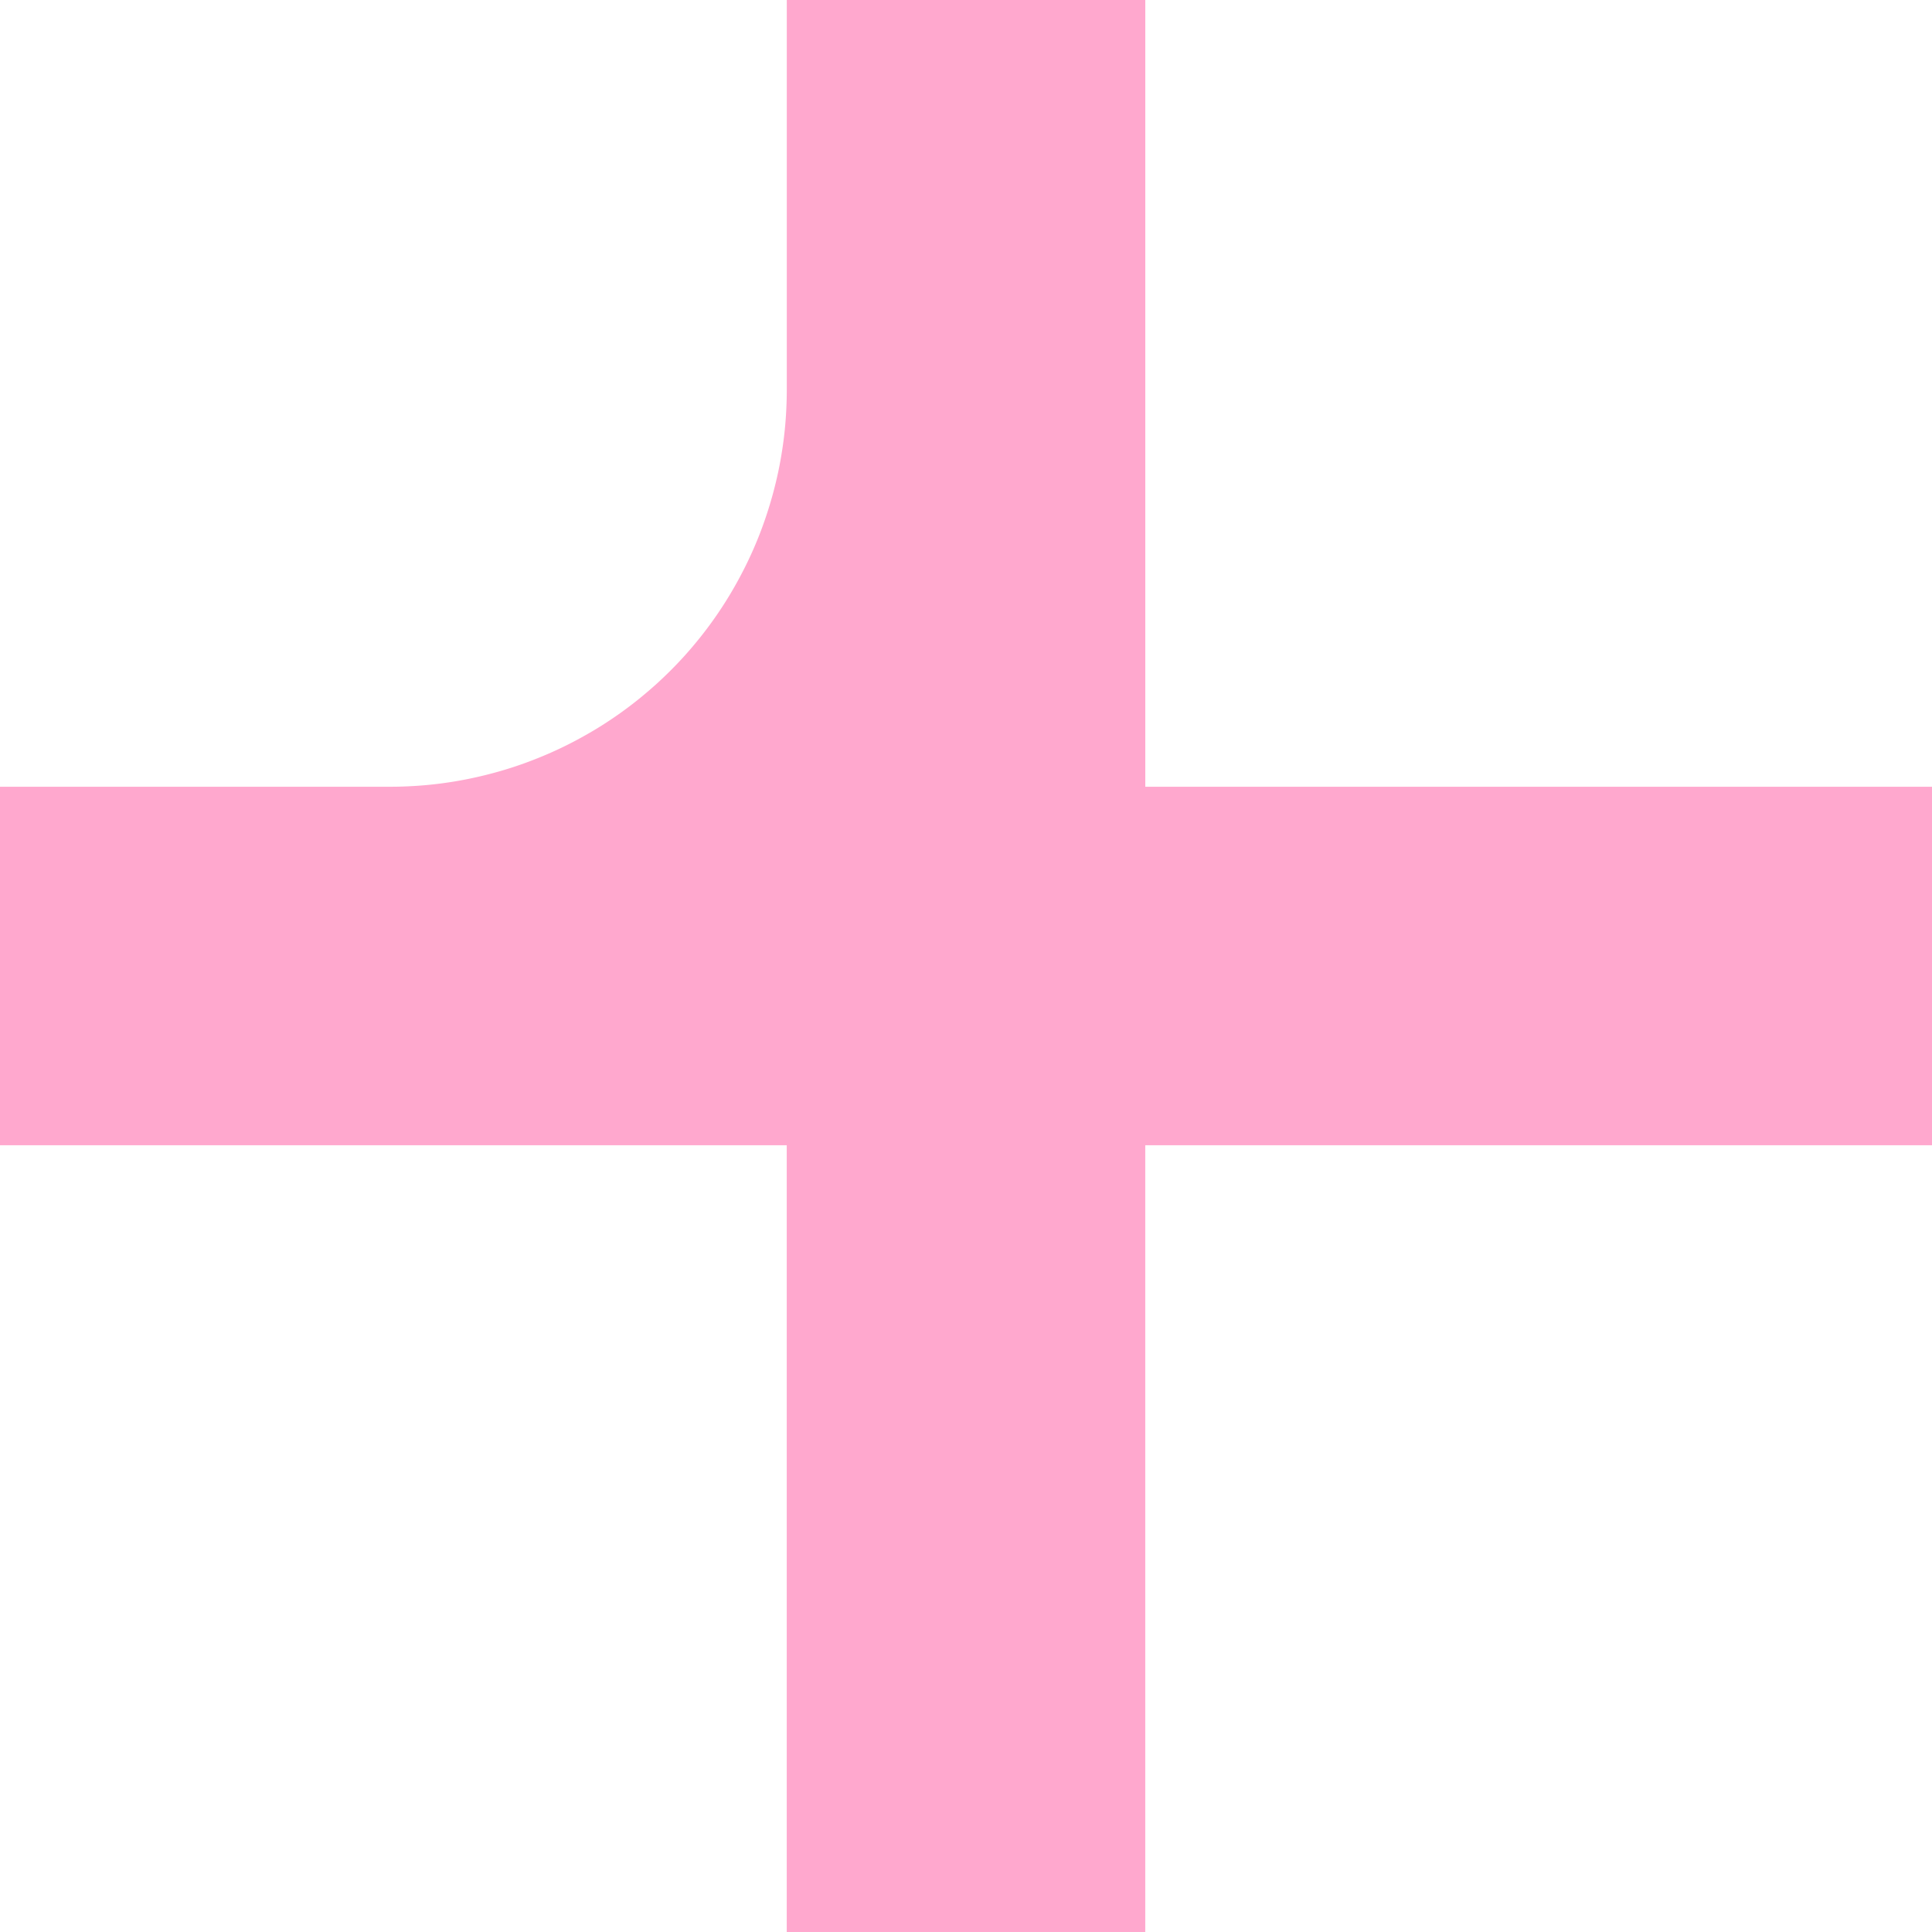
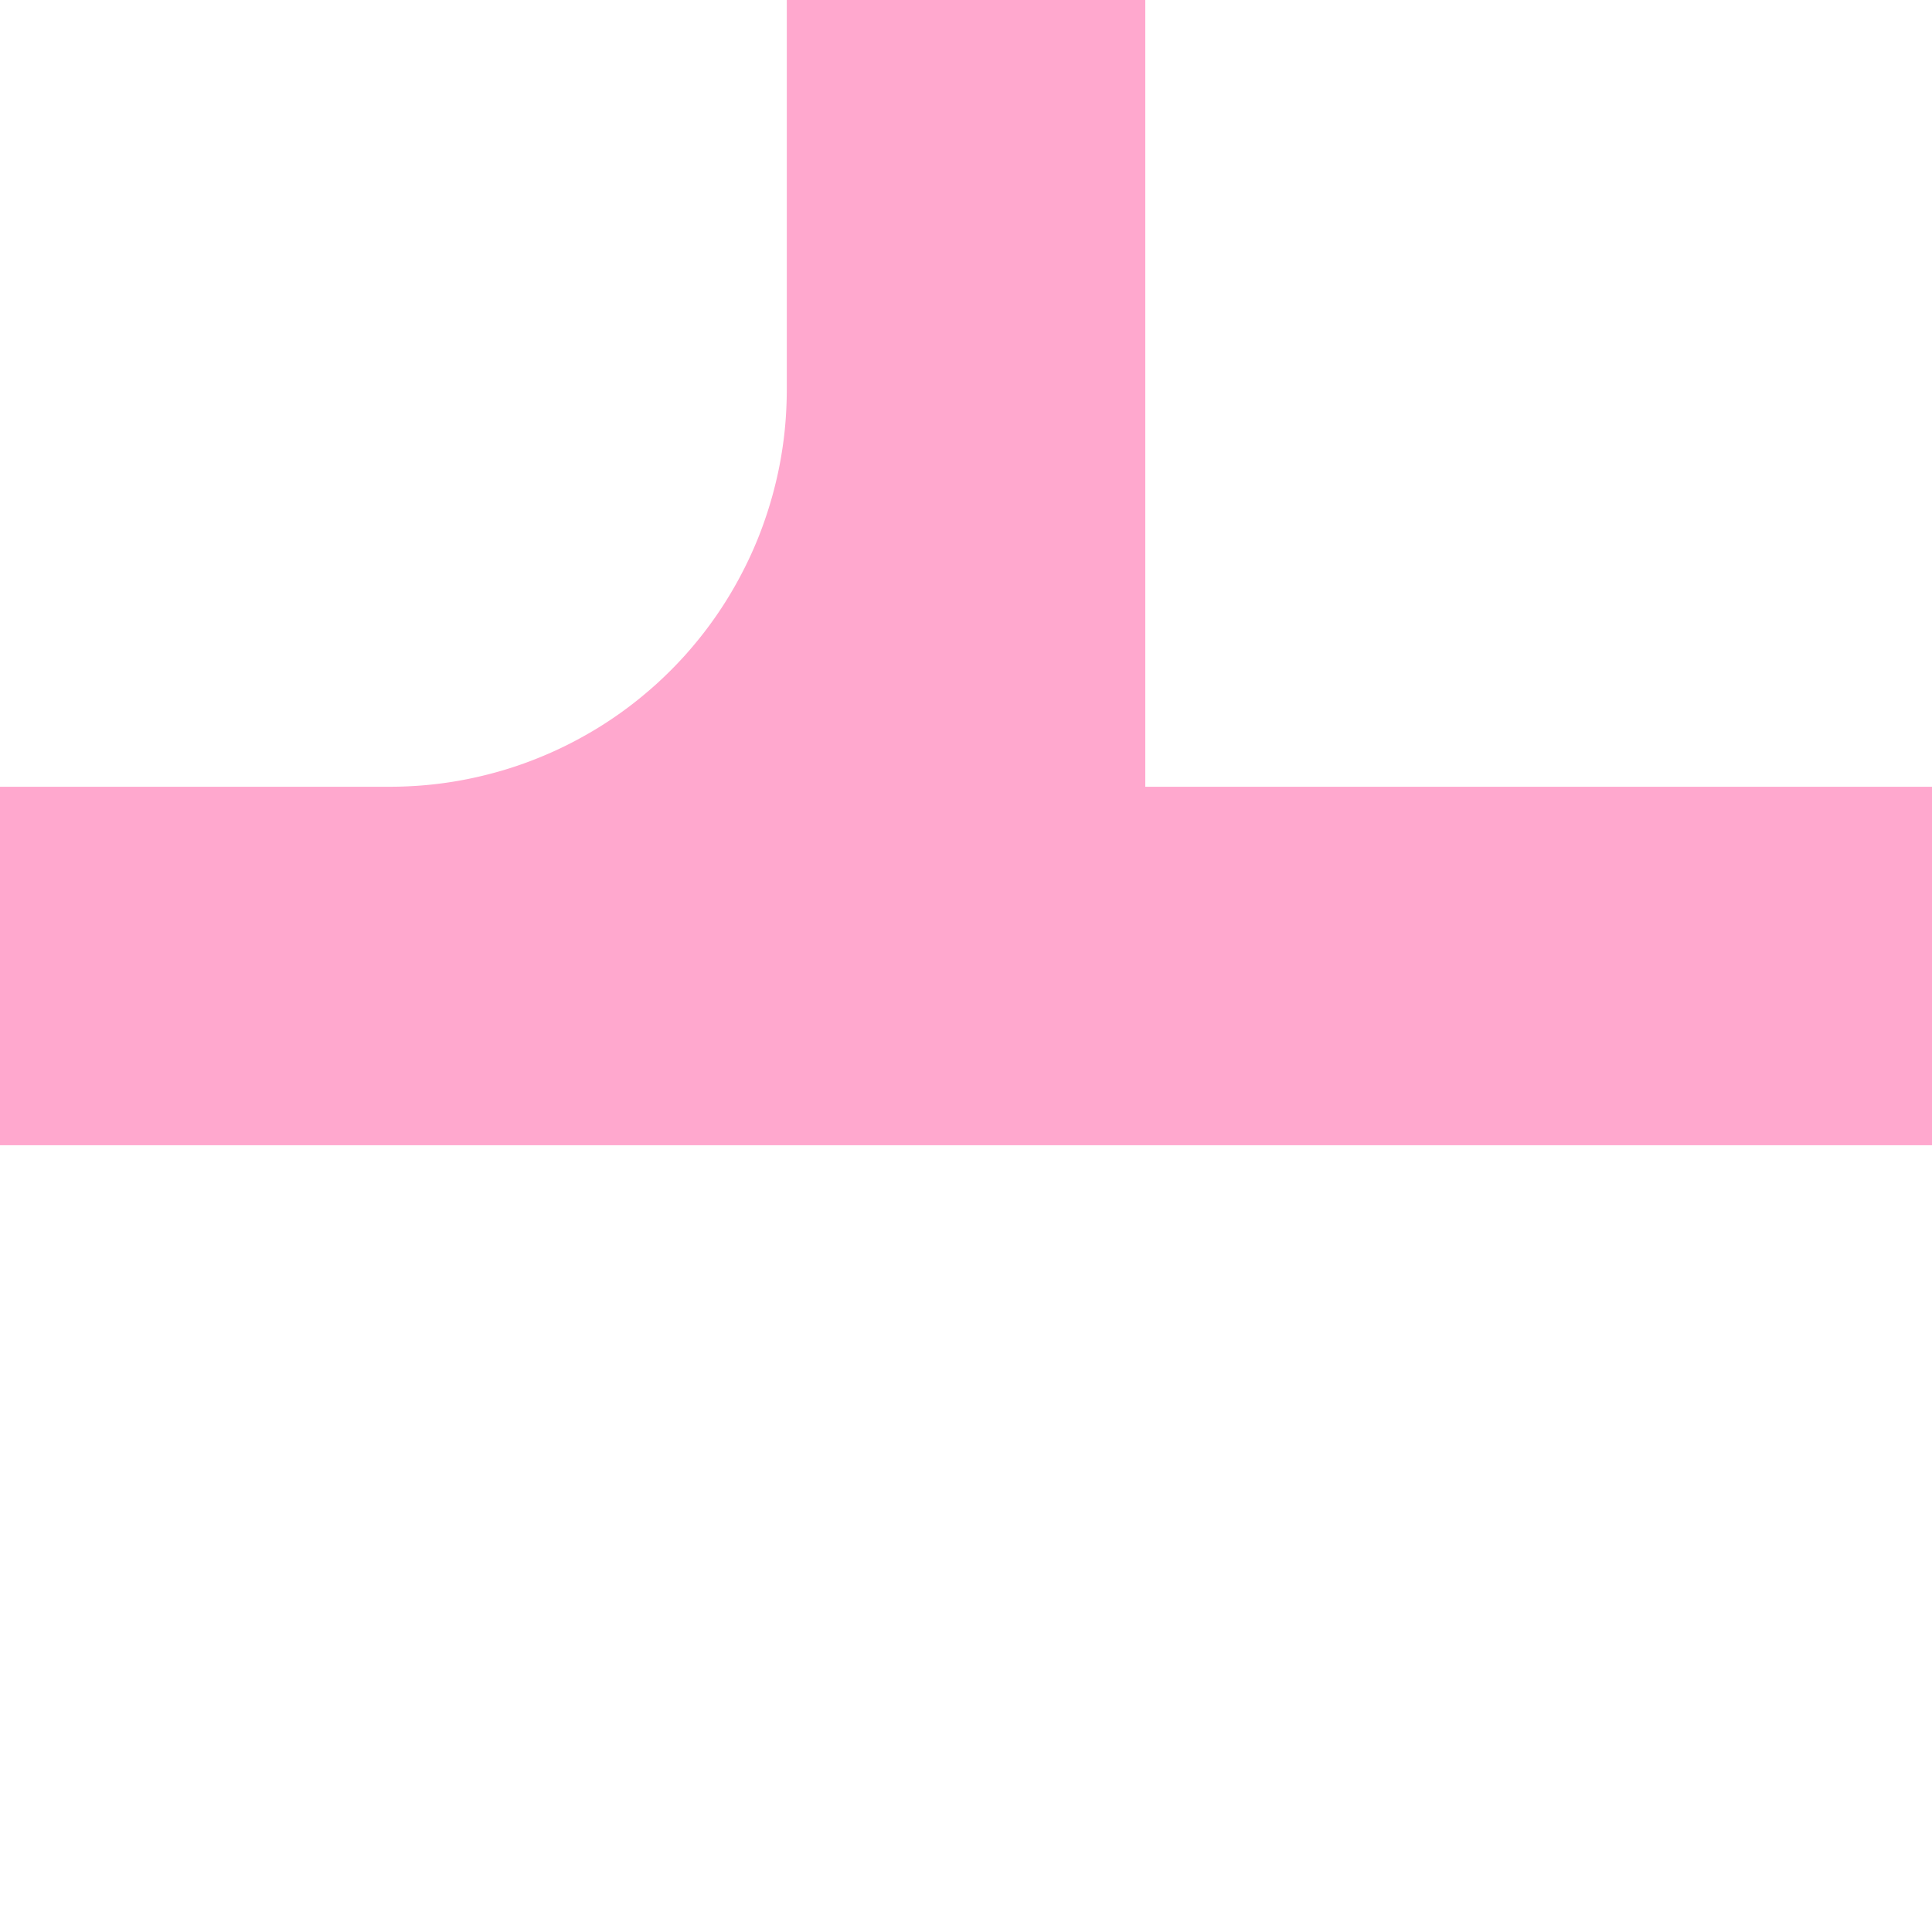
<svg xmlns="http://www.w3.org/2000/svg" data-bbox="0 0 500.01 500" viewBox="0 0 500 500" data-type="color">
  <g>
-     <path d="M296.39 296.39V500h-92.78V296.39H0v-92.78h100.94c1.68 0 3.36-.04 5.04-.13 5.04-.24 10.05-.86 14.99-1.85q2.475-.495 4.92-1.11c1.63-.41 3.25-.85 4.85-1.34 3.22-.97 6.38-2.11 9.49-3.4a99 99 0 0 0 4.61-2.04c1.52-.72 3.02-1.47 4.5-2.27 1.48-.79 2.94-1.62 4.39-2.48a98 98 0 0 0 4.25-2.69c1.4-.93 2.77-1.9 4.12-2.9s2.67-2.03 3.97-3.1 2.57-2.17 3.82-3.29c2.49-2.26 4.87-4.64 7.13-7.13 1.13-1.24 2.22-2.52 3.29-3.82s2.1-2.62 3.1-3.97a101.5 101.5 0 0 0 8.07-12.76c.79-1.48 1.55-2.98 2.27-4.5s1.4-3.05 2.04-4.6c.65-1.55 1.25-3.12 1.81-4.7a104 104 0 0 0 4.04-14.56c.33-1.65.61-3.3.86-4.96.5-3.32.83-6.67.99-10.03.08-1.68.13-3.36.13-5.04V0h92.78v203.61h203.61v92.78H296.4Z" fill="#ffa8ce" data-color="1" />
+     <path d="M296.39 296.39V500V296.39H0v-92.78h100.94c1.68 0 3.36-.04 5.04-.13 5.04-.24 10.05-.86 14.99-1.85q2.475-.495 4.92-1.11c1.63-.41 3.25-.85 4.85-1.34 3.22-.97 6.38-2.11 9.49-3.4a99 99 0 0 0 4.61-2.04c1.52-.72 3.02-1.47 4.5-2.27 1.48-.79 2.94-1.62 4.39-2.48a98 98 0 0 0 4.25-2.69c1.4-.93 2.77-1.9 4.12-2.9s2.67-2.03 3.97-3.1 2.57-2.17 3.82-3.29c2.49-2.26 4.87-4.64 7.13-7.13 1.13-1.24 2.22-2.52 3.29-3.82s2.1-2.62 3.1-3.97a101.5 101.5 0 0 0 8.07-12.76c.79-1.48 1.55-2.98 2.27-4.5s1.4-3.05 2.04-4.6c.65-1.55 1.25-3.12 1.81-4.7a104 104 0 0 0 4.04-14.56c.33-1.65.61-3.3.86-4.96.5-3.32.83-6.67.99-10.03.08-1.68.13-3.36.13-5.04V0h92.78v203.61h203.61v92.78H296.4Z" fill="#ffa8ce" data-color="1" />
  </g>
</svg>